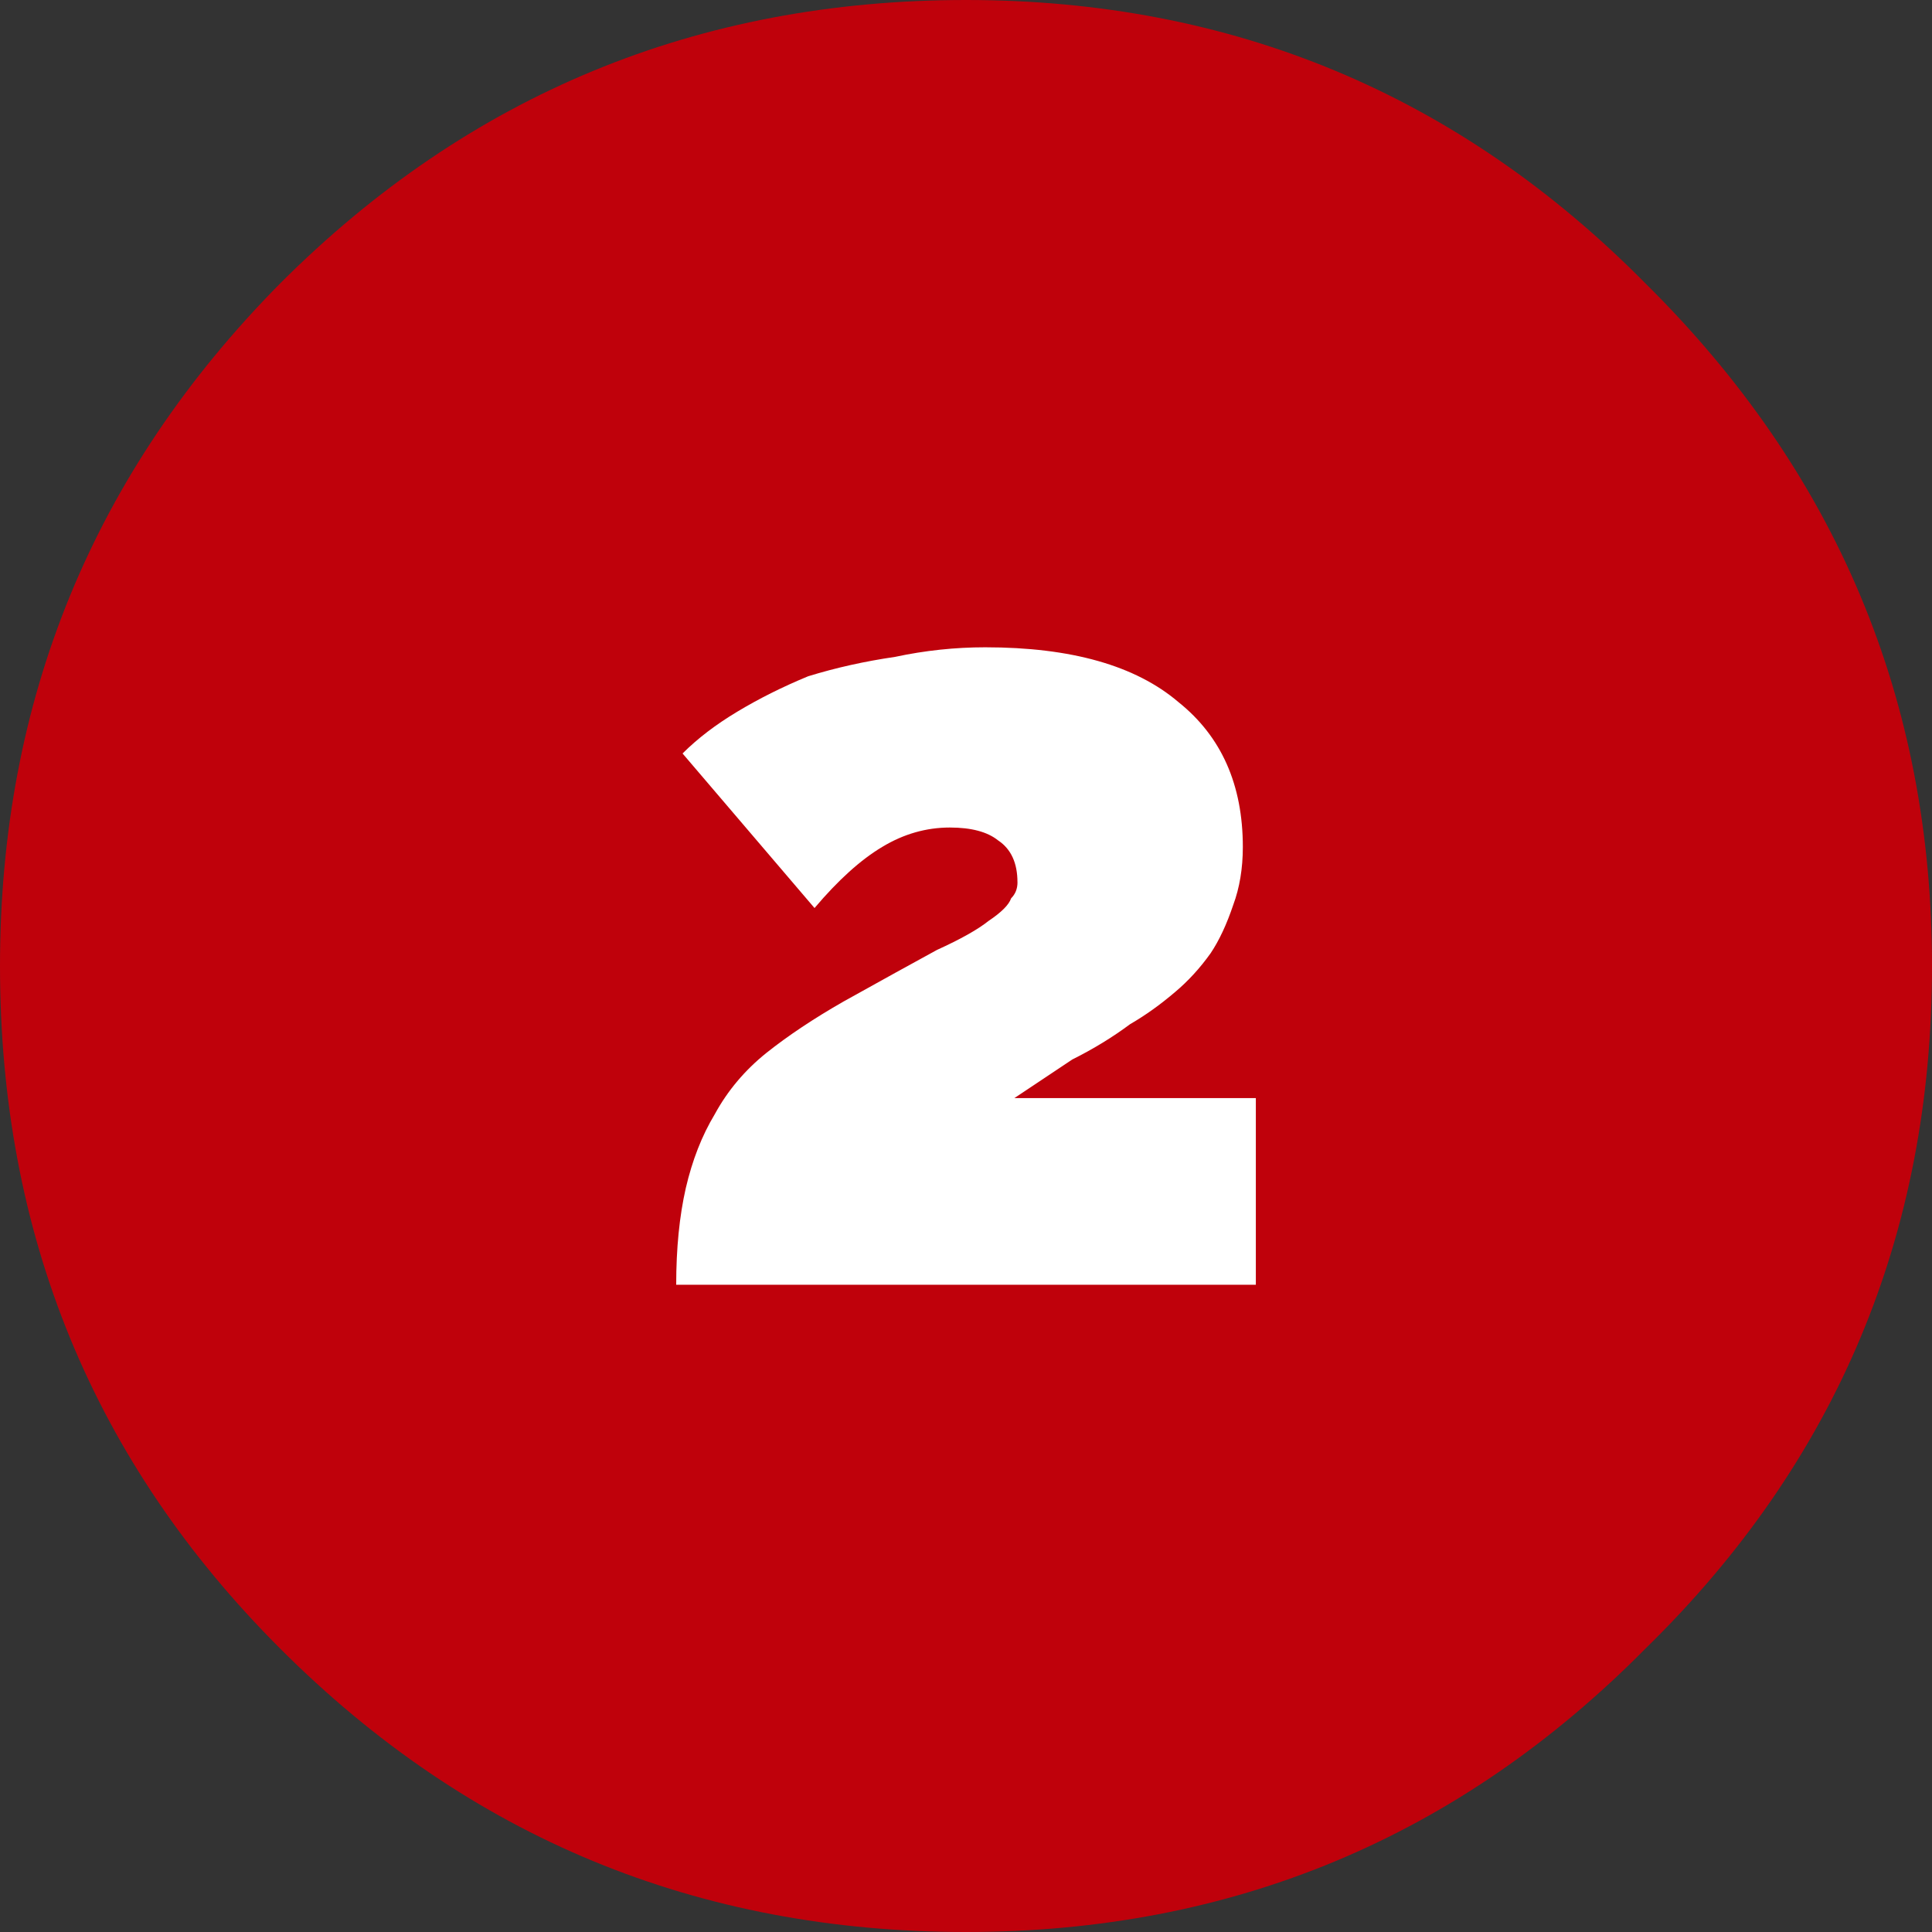
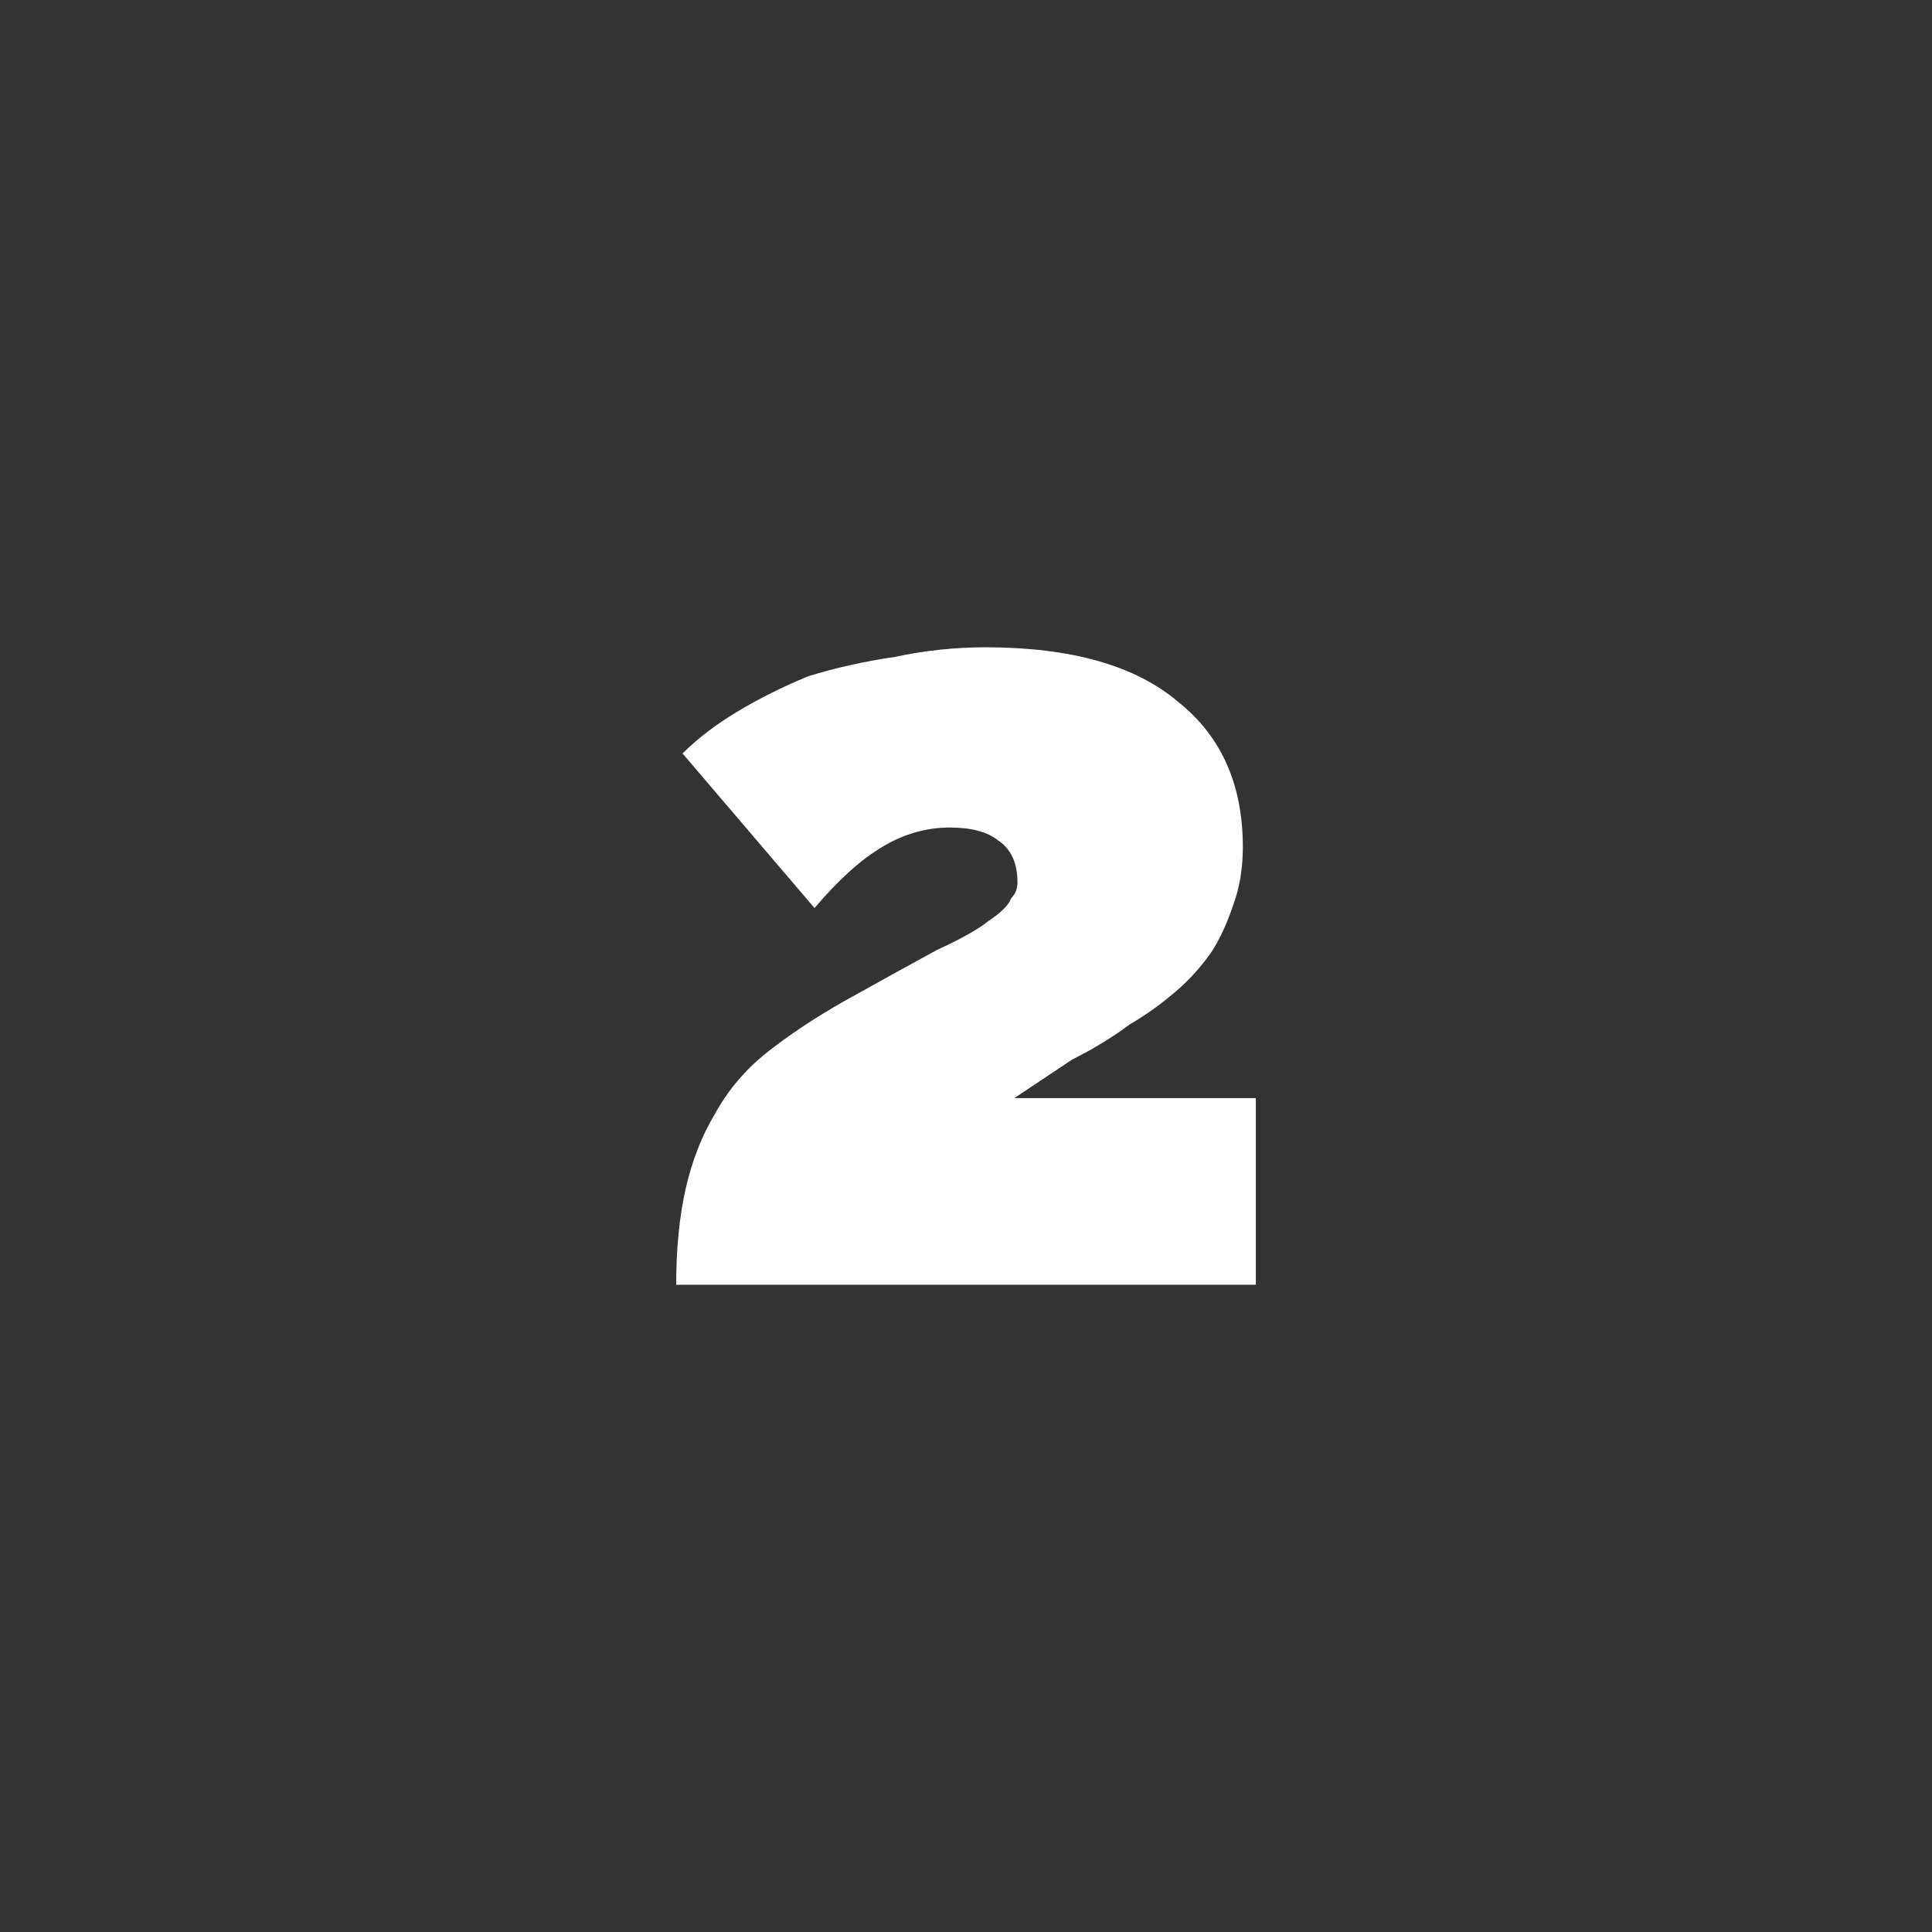
<svg xmlns="http://www.w3.org/2000/svg" xmlns:ns1="http://sodipodi.sourceforge.net/DTD/sodipodi-0.dtd" xmlns:ns2="http://www.inkscape.org/namespaces/inkscape" version="1.1" id="Vrstva_1" x="0px" y="0px" width="52" height="52" viewBox="0 0 52 52" enable-background="new 0 0 30 30" xml:space="preserve" ns1:docname="premium2-2.svg" ns2:version="0.92.1 r15371">
  <rect x="0" y="0" width="52" height="52" fill="#333333" stroke="none" />
  <defs id="defs9" />
  <ns1:namedview pagecolor="#ffffff" bordercolor="#666666" borderopacity="1" objecttolerance="10" gridtolerance="10" guidetolerance="10" ns2:pageopacity="0" ns2:pageshadow="2" ns2:window-width="1536" ns2:window-height="801" id="namedview7" showgrid="false" fit-margin-top="0" fit-margin-left="0" fit-margin-right="0" fit-margin-bottom="0" ns2:zoom="7.8666667" ns2:cx="-6.0381355" ns2:cy="14.999999" ns2:window-x="-8" ns2:window-y="-8" ns2:window-maximized="1" ns2:current-layer="Vrstva_1" />
-   <path ns2:connector-curvature="0" d="M 7.542,7.627 C 12.624,2.543 18.777,0 26,0 33.166,0 39.26,2.543 44.287,7.627 49.429,12.712 52,18.836 52,26 c 0,7.225 -2.571,13.348 -7.713,18.373 C 39.26,49.457 33.166,52 26,52 c -7.223,0 -13.376,-2.543 -18.458,-7.627 C 2.513,39.348 0,33.225 0,26 0,18.836 2.513,12.712 7.542,7.627 Z" id="path2" style="clip-rule:evenodd;fill:#bf010b;fill-opacity:1;fill-rule:evenodd;stroke-width:1.733" />
  <path d="m 27.385,23.745 c 0,-0.518 -0.173,-0.894 -0.52,-1.125 -0.289,-0.232 -0.723,-0.347 -1.3,-0.347 -0.634,0 -1.243,0.173 -1.82,0.522 C 23.166,23.14 22.559,23.689 21.923,24.44 l -3.552,-4.16 c 0.402,-0.402 0.894,-0.778 1.473,-1.125 0.577,-0.347 1.212,-0.666 1.907,-0.953 0.752,-0.232 1.531,-0.404 2.34,-0.522 0.809,-0.173 1.619,-0.258 2.427,-0.258 2.312,0 4.046,0.491 5.2,1.475 1.156,0.924 1.733,2.224 1.733,3.9 0,0.575 -0.087,1.097 -0.258,1.558 -0.175,0.52 -0.376,0.953 -0.608,1.3 -0.288,0.404 -0.607,0.751 -0.953,1.042 -0.404,0.345 -0.809,0.634 -1.213,0.867 -0.463,0.345 -0.981,0.664 -1.558,0.952 -0.522,0.348 -1.042,0.693 -1.56,1.04 h 6.5 v 5.023 H 18.2 c 0,-0.981 0.087,-1.848 0.258,-2.6 0.175,-0.752 0.433,-1.414 0.782,-1.993 0.345,-0.633 0.809,-1.182 1.385,-1.645 0.579,-0.461 1.272,-0.924 2.082,-1.387 1.04,-0.577 1.875,-1.042 2.512,-1.387 0.636,-0.289 1.097,-0.548 1.388,-0.78 0.345,-0.232 0.548,-0.433 0.607,-0.608 0.114,-0.114 0.172,-0.258 0.172,-0.433 z" id="path4" ns2:connector-curvature="0" style="clip-rule:evenodd;fill:#ffffff;fill-rule:evenodd;stroke-width:1.733" />
</svg>